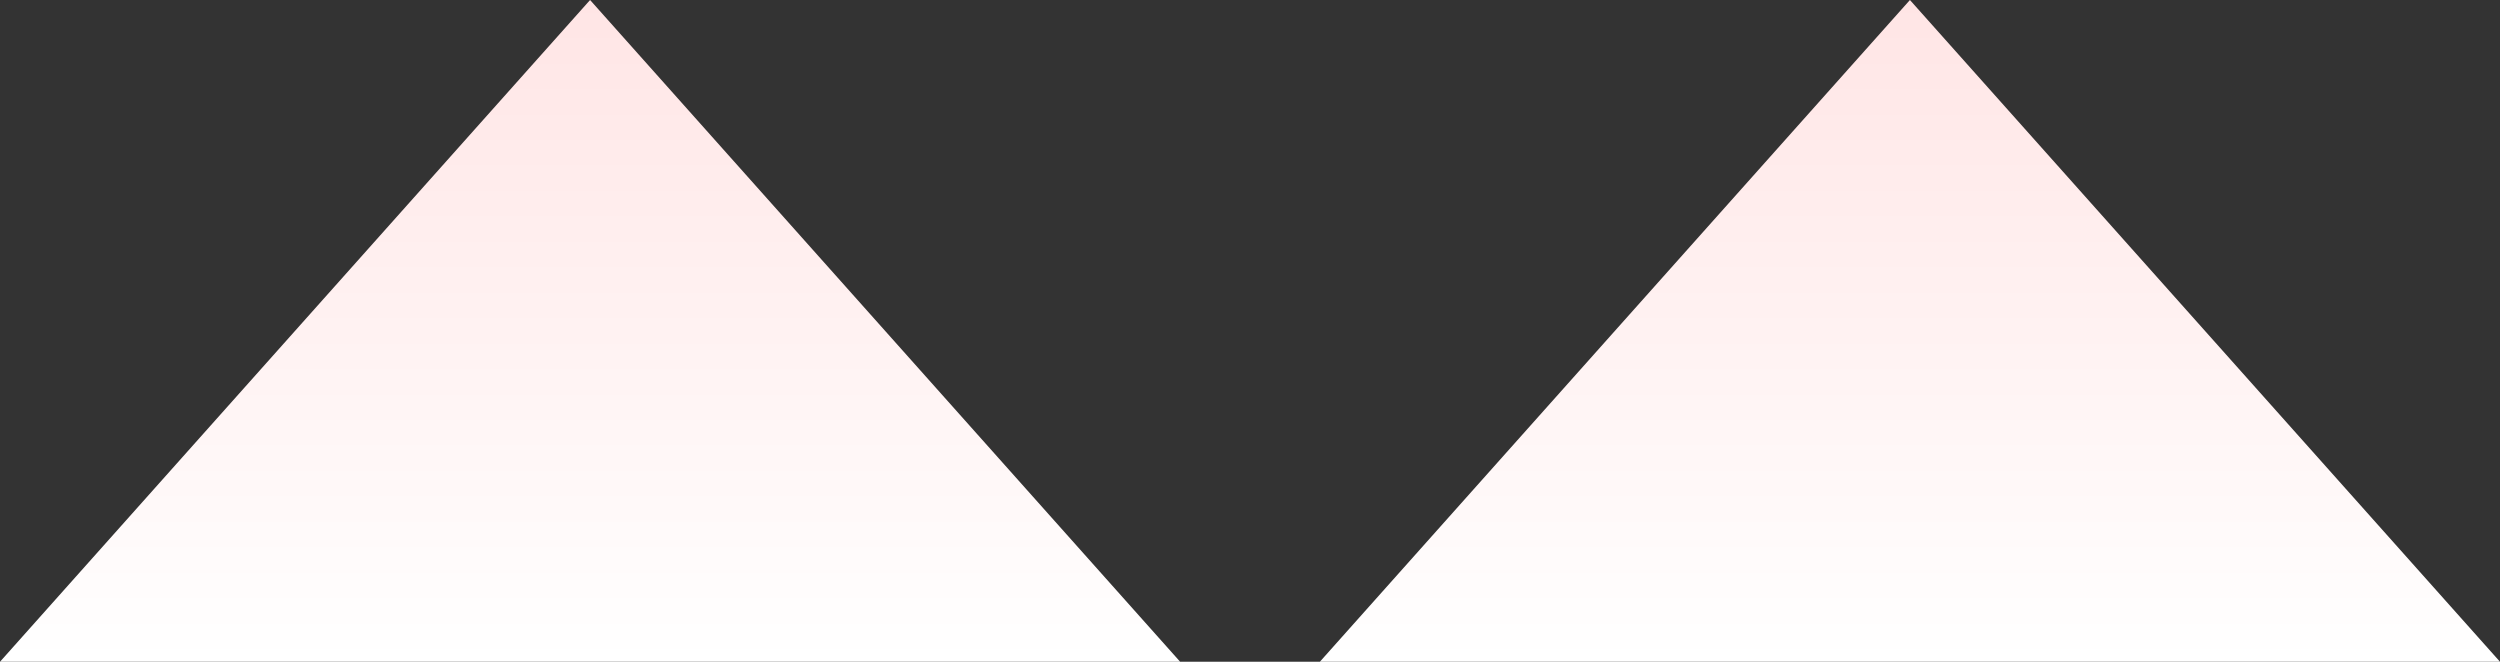
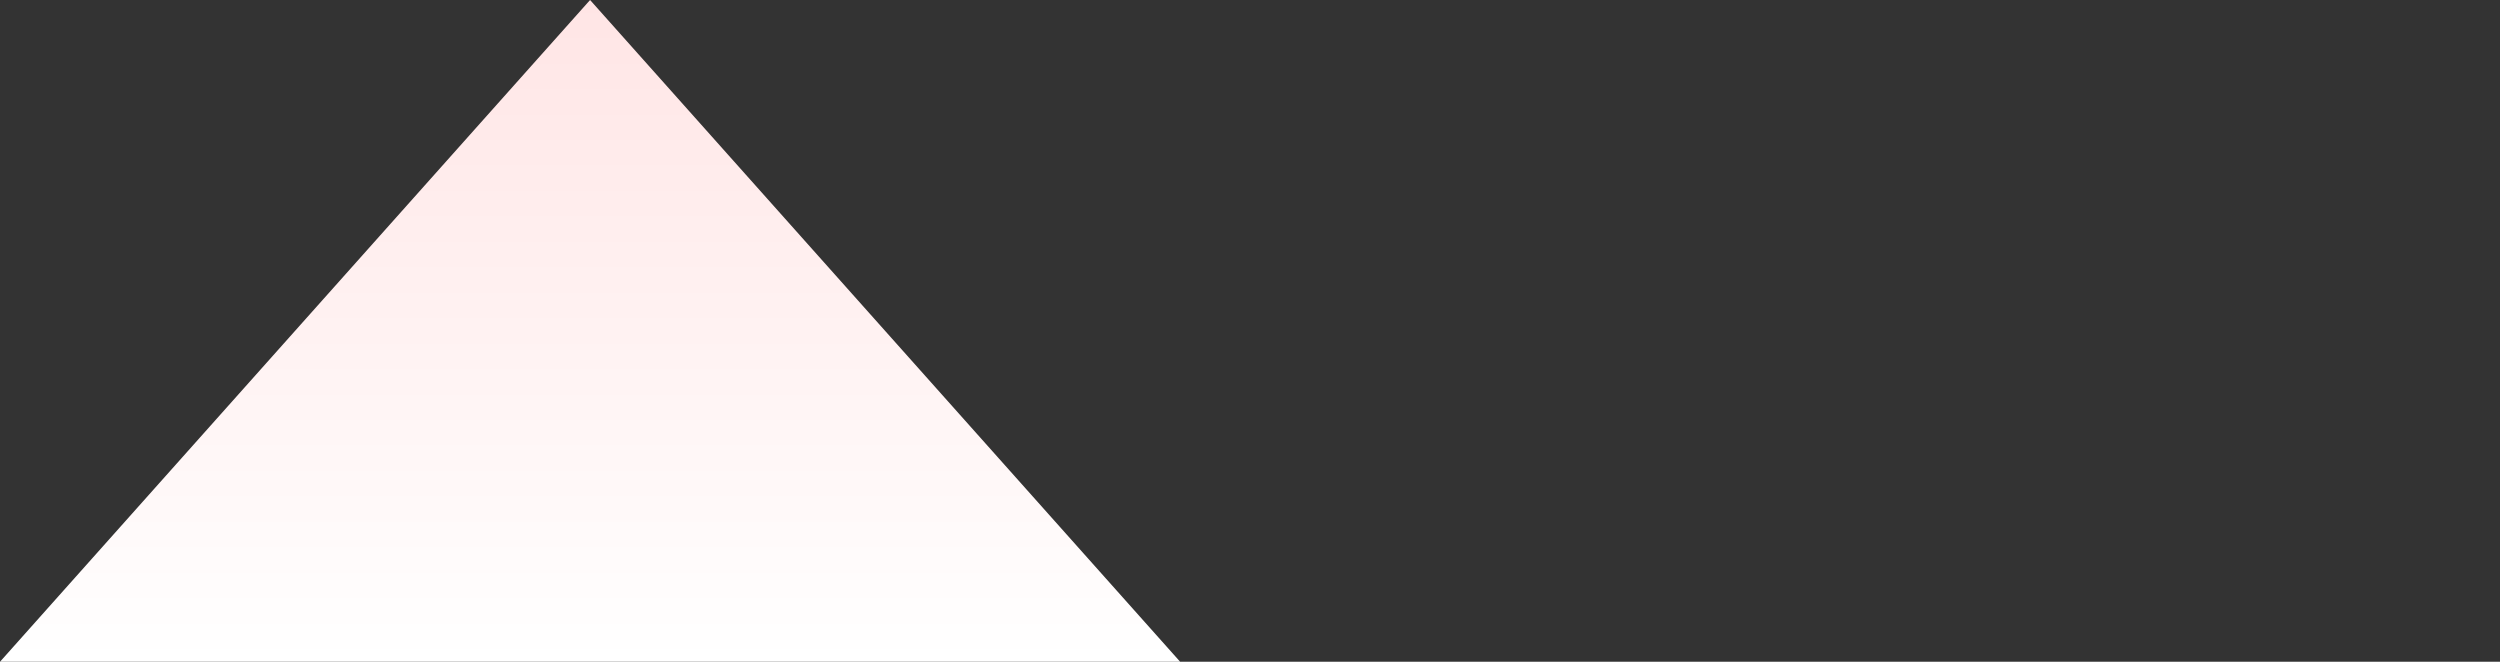
<svg xmlns="http://www.w3.org/2000/svg" width="680" height="180" viewBox="0 0 680 180" fill="none">
  <rect x="0" y="0" width="680" height="180" fill="#333333" stroke="none" />
-   <path d="M519.5 0L680 180L359 180L519.5 0Z" fill="url(#paint0_linear_422_1119)" />
-   <path d="M160.5 0L321 180L0 180L160.5 0Z" fill="url(#paint1_linear_422_1119)" />
+   <path d="M160.5 0L321 180L0 180Z" fill="url(#paint1_linear_422_1119)" />
  <defs>
    <linearGradient id="paint0_linear_422_1119" x1="519.5" y1="180" x2="519.5" y2="0" gradientUnits="userSpaceOnUse">
      <stop stop-color="white" />
      <stop offset="1" stop-color="#FFE5E5" />
    </linearGradient>
    <linearGradient id="paint1_linear_422_1119" x1="160.5" y1="180" x2="160.5" y2="0" gradientUnits="userSpaceOnUse">
      <stop stop-color="white" />
      <stop offset="1" stop-color="#FFE5E5" />
    </linearGradient>
  </defs>
</svg>